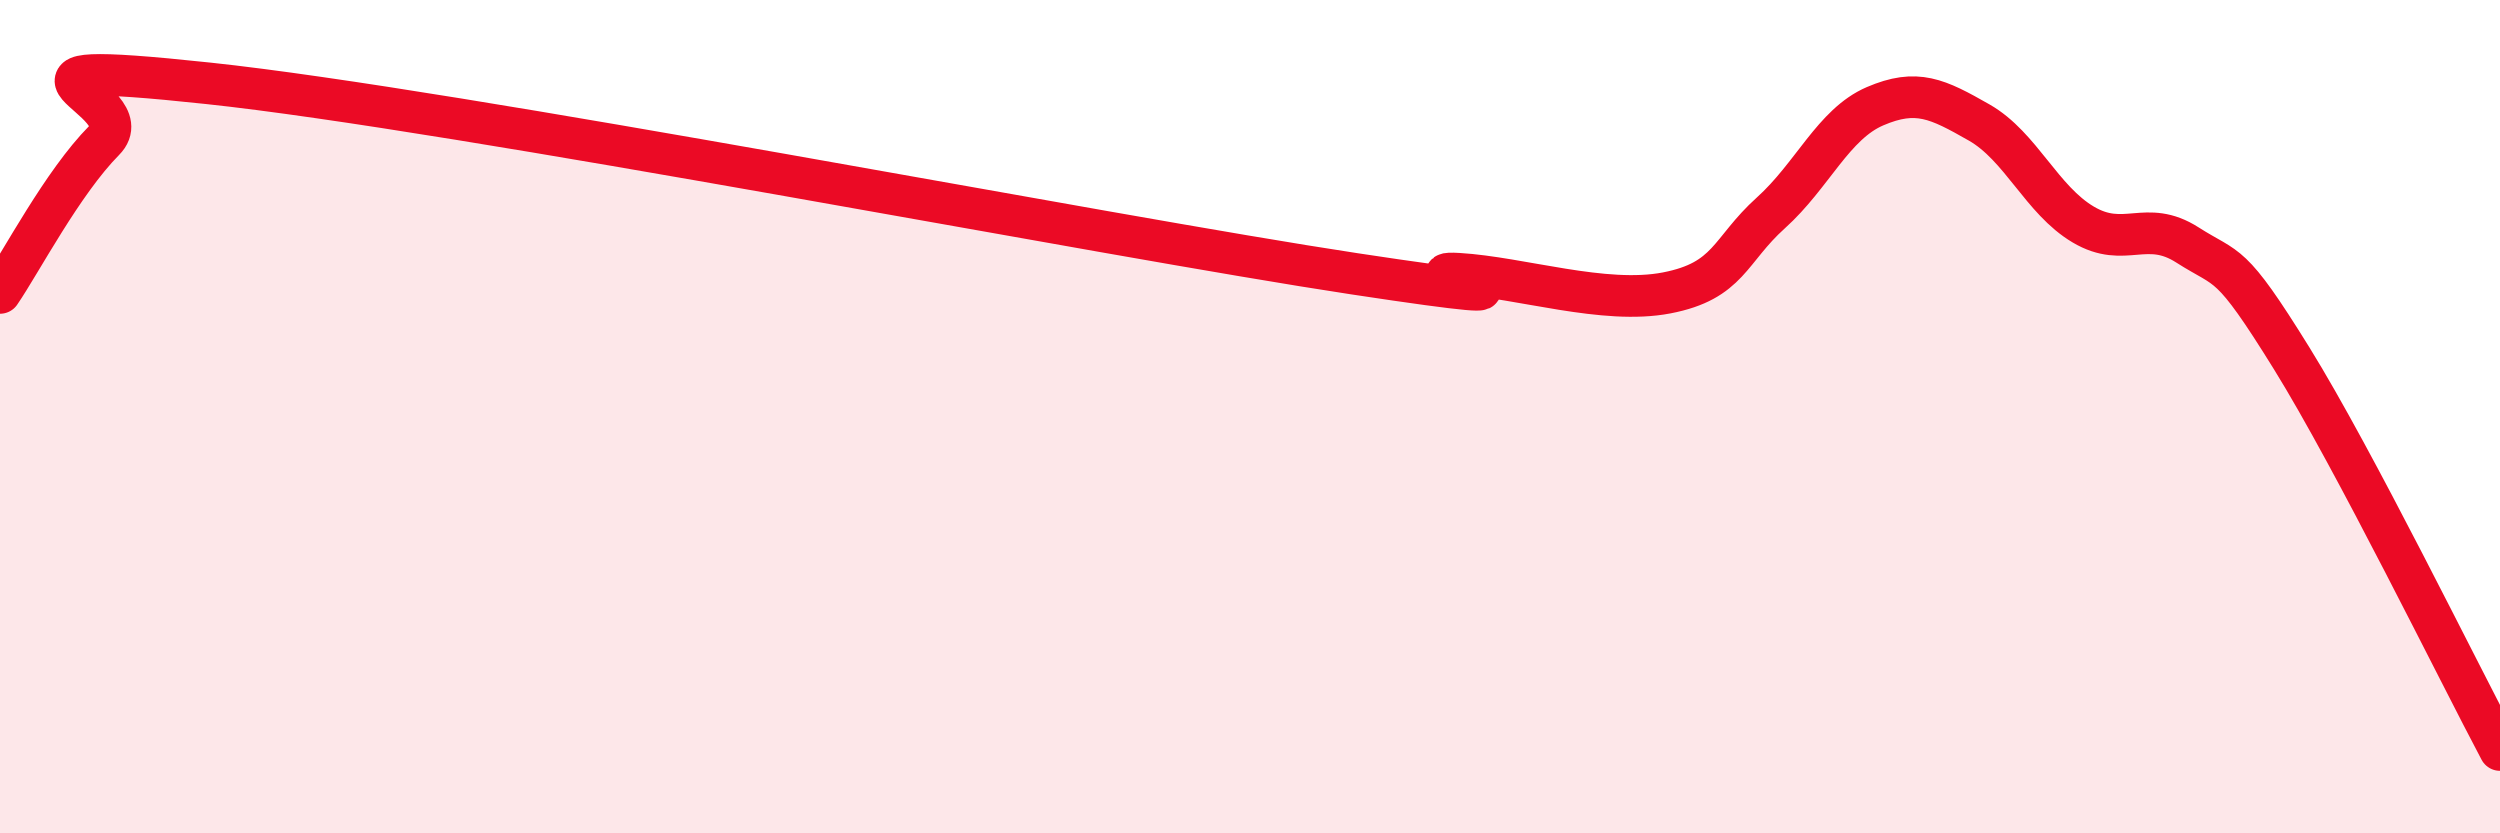
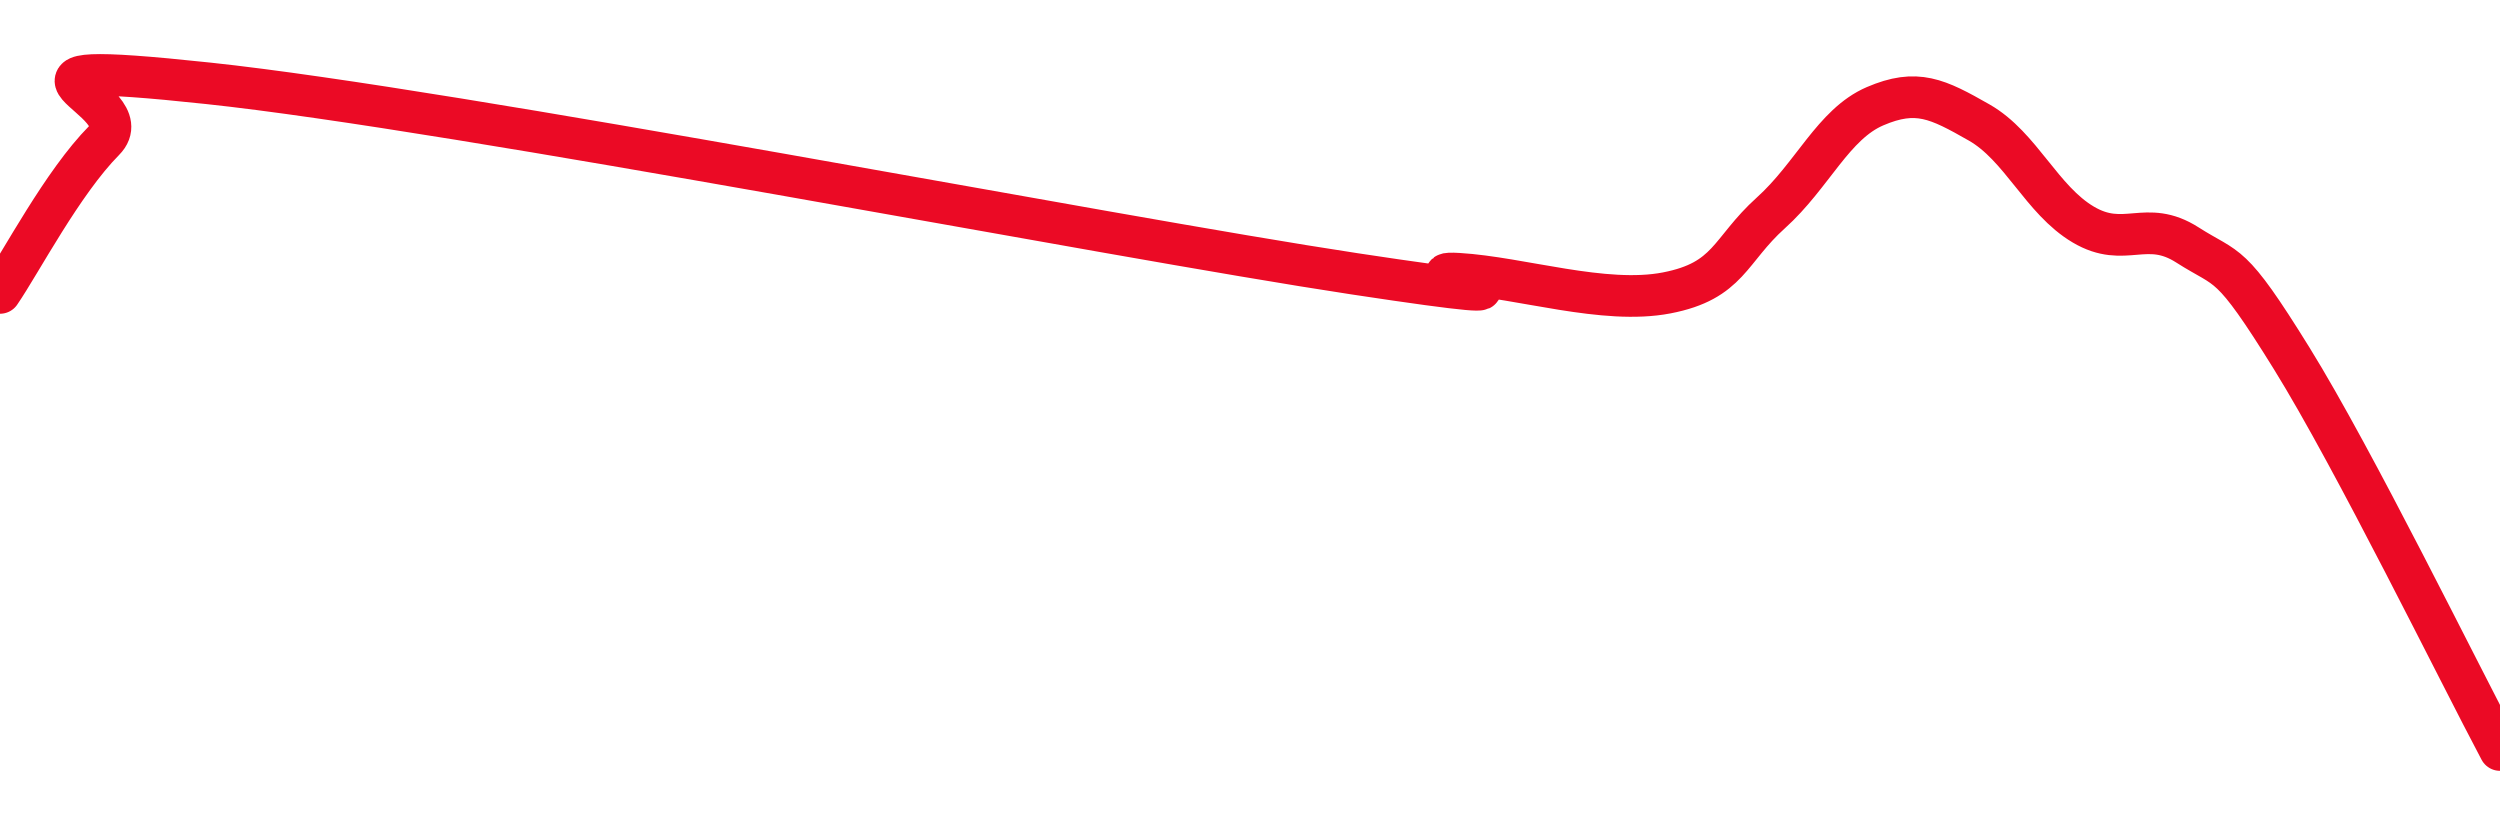
<svg xmlns="http://www.w3.org/2000/svg" width="60" height="20" viewBox="0 0 60 20">
-   <path d="M 0,7.03 C 0.5,6.3 1.5,4.38 2.5,3.37 C 3.5,2.36 -1,1.36 5,2 C 11,2.64 26.5,5.66 32.5,6.57 C 38.5,7.48 33.5,6.48 35,6.57 C 36.5,6.66 38.5,7.32 40,7.03 C 41.5,6.74 41.5,6.01 42.5,5.11 C 43.5,4.21 44,2.98 45,2.55 C 46,2.12 46.5,2.37 47.5,2.94 C 48.5,3.51 49,4.8 50,5.39 C 51,5.98 51.5,5.24 52.5,5.88 C 53.5,6.52 53.5,6.18 55,8.6 C 56.5,11.02 59,16.12 60,18L60 20L0 20Z" fill="#EB0A25" opacity="0.1" stroke-linecap="round" stroke-linejoin="round" />
  <path d="M 0,7.03 C 0.5,6.3 1.5,4.38 2.5,3.37 C 3.5,2.36 -1,1.36 5,2 C 11,2.64 26.5,5.66 32.5,6.57 C 38.5,7.48 33.5,6.48 35,6.57 C 36.5,6.66 38.5,7.32 40,7.03 C 41.5,6.74 41.5,6.01 42.5,5.11 C 43.5,4.21 44,2.98 45,2.55 C 46,2.12 46.5,2.37 47.5,2.94 C 48.5,3.51 49,4.8 50,5.39 C 51,5.98 51.5,5.24 52.5,5.88 C 53.5,6.52 53.5,6.18 55,8.6 C 56.5,11.02 59,16.12 60,18" stroke="#EB0A25" stroke-width="1" fill="none" stroke-linecap="round" stroke-linejoin="round" />
</svg>